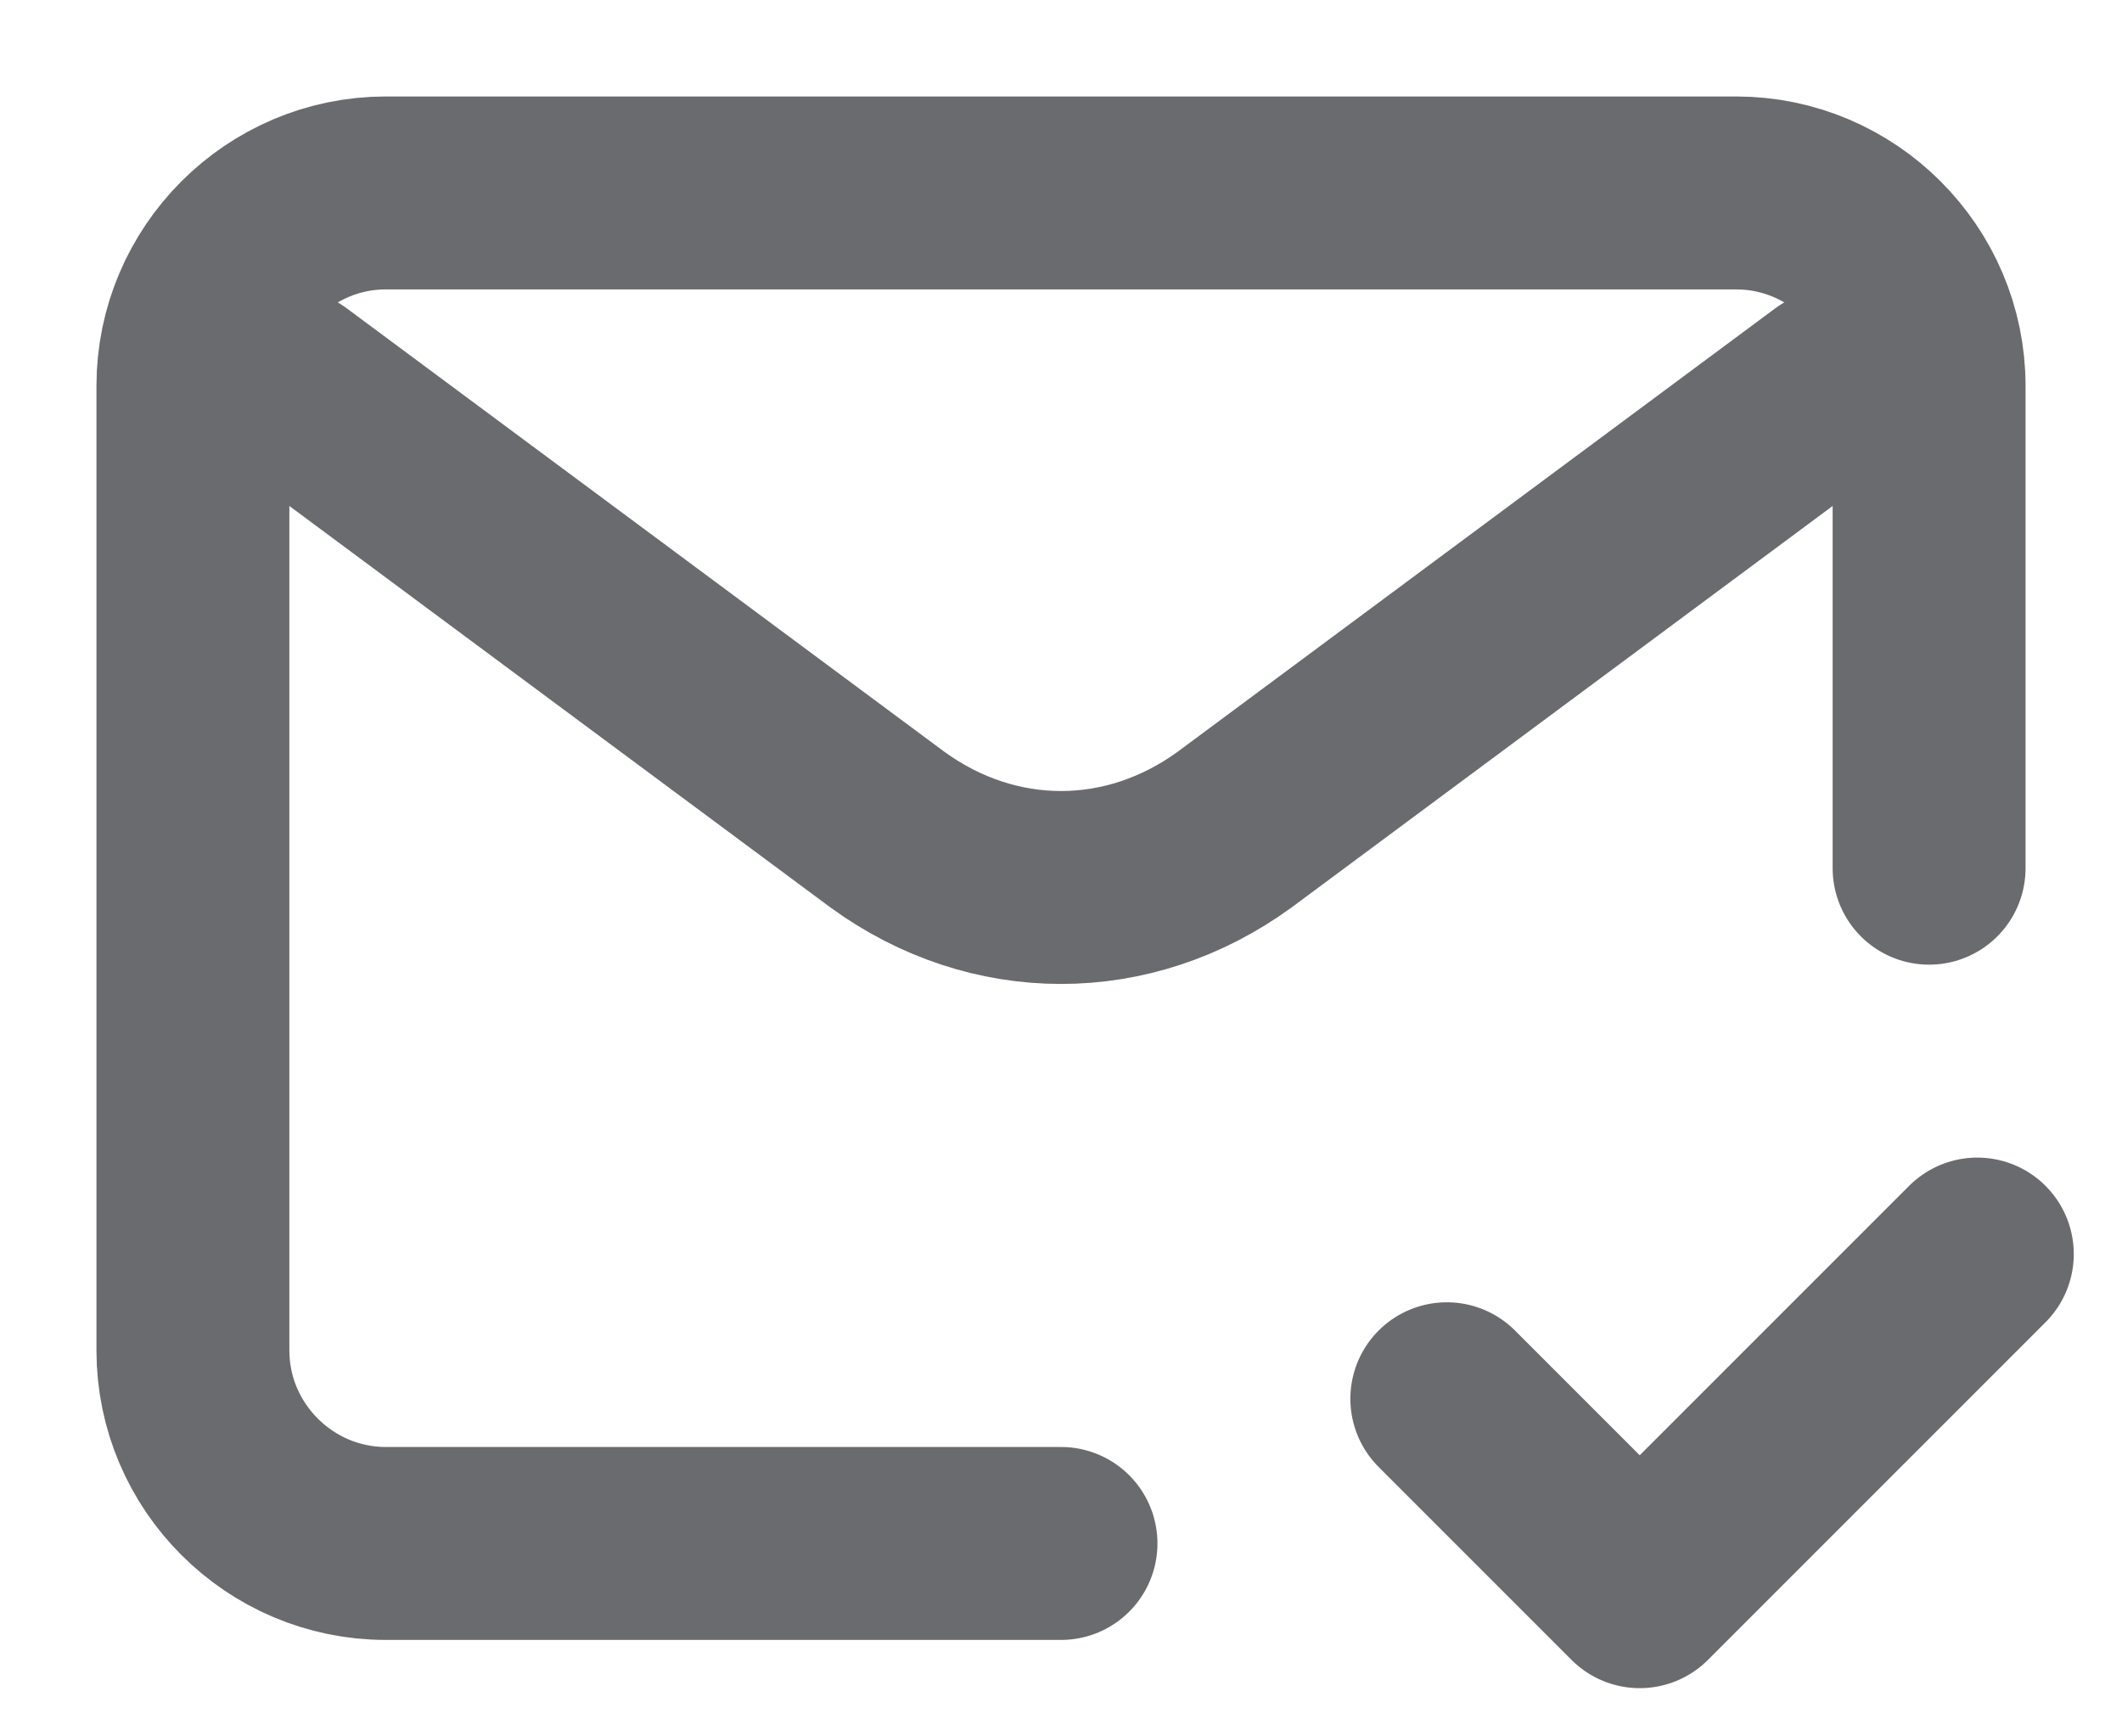
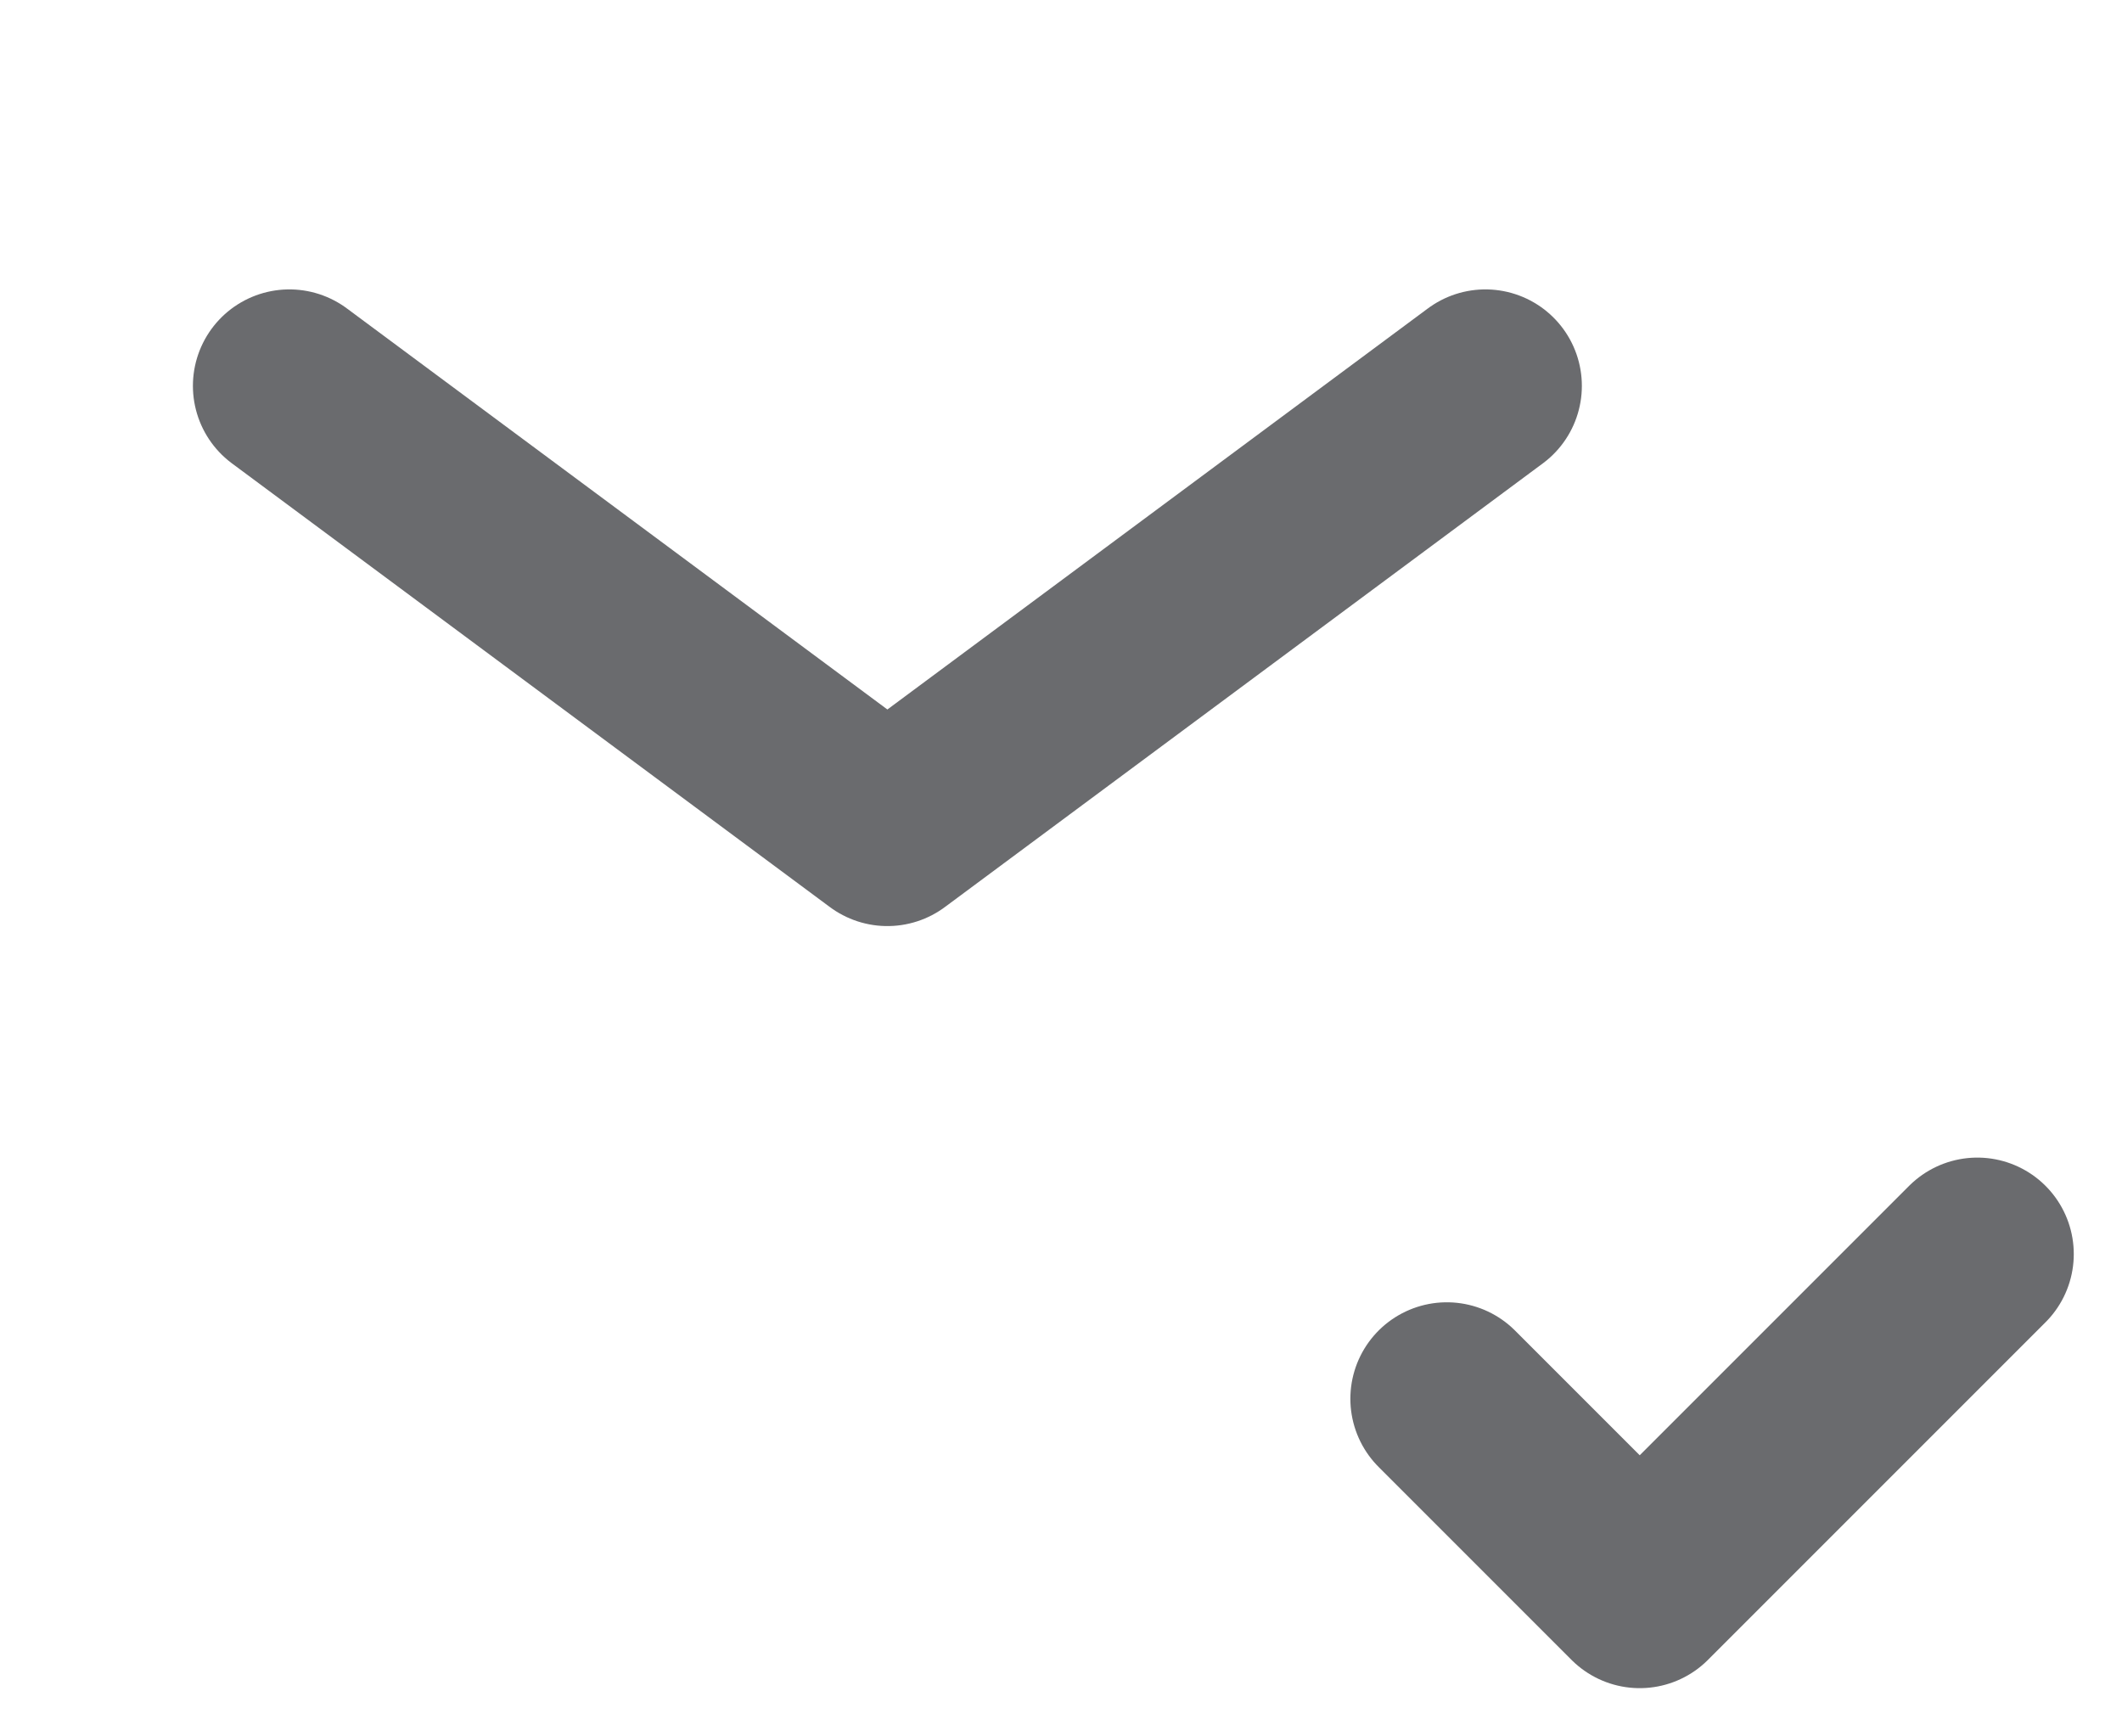
<svg xmlns="http://www.w3.org/2000/svg" version="1.2" viewBox="0 0 22 18" width="22" height="18">
  <style>.a{fill:none;stroke:#6a6b6e;stroke-linecap:round;stroke-linejoin:round;stroke-width:2}.b{fill:none;stroke:#6a6b6e;stroke-linecap:round;stroke-width:2}</style>
-   <path class="a" d="m3 4l6.2 4.6c1.1 0.8 2.5 0.8 3.6 0l6.2-4.6" />
-   <path class="b" d="m11 16h-7c-1.1 0-2-0.9-2-2v-10c0-1.1 0.9-2 2-2h14c1.1 0 2 0.9 2 2v5" />
+   <path class="a" d="m3 4l6.2 4.6l6.2-4.6" />
  <path class="a" d="m15 14.5l2 2 3.5-3.5" />
</svg>